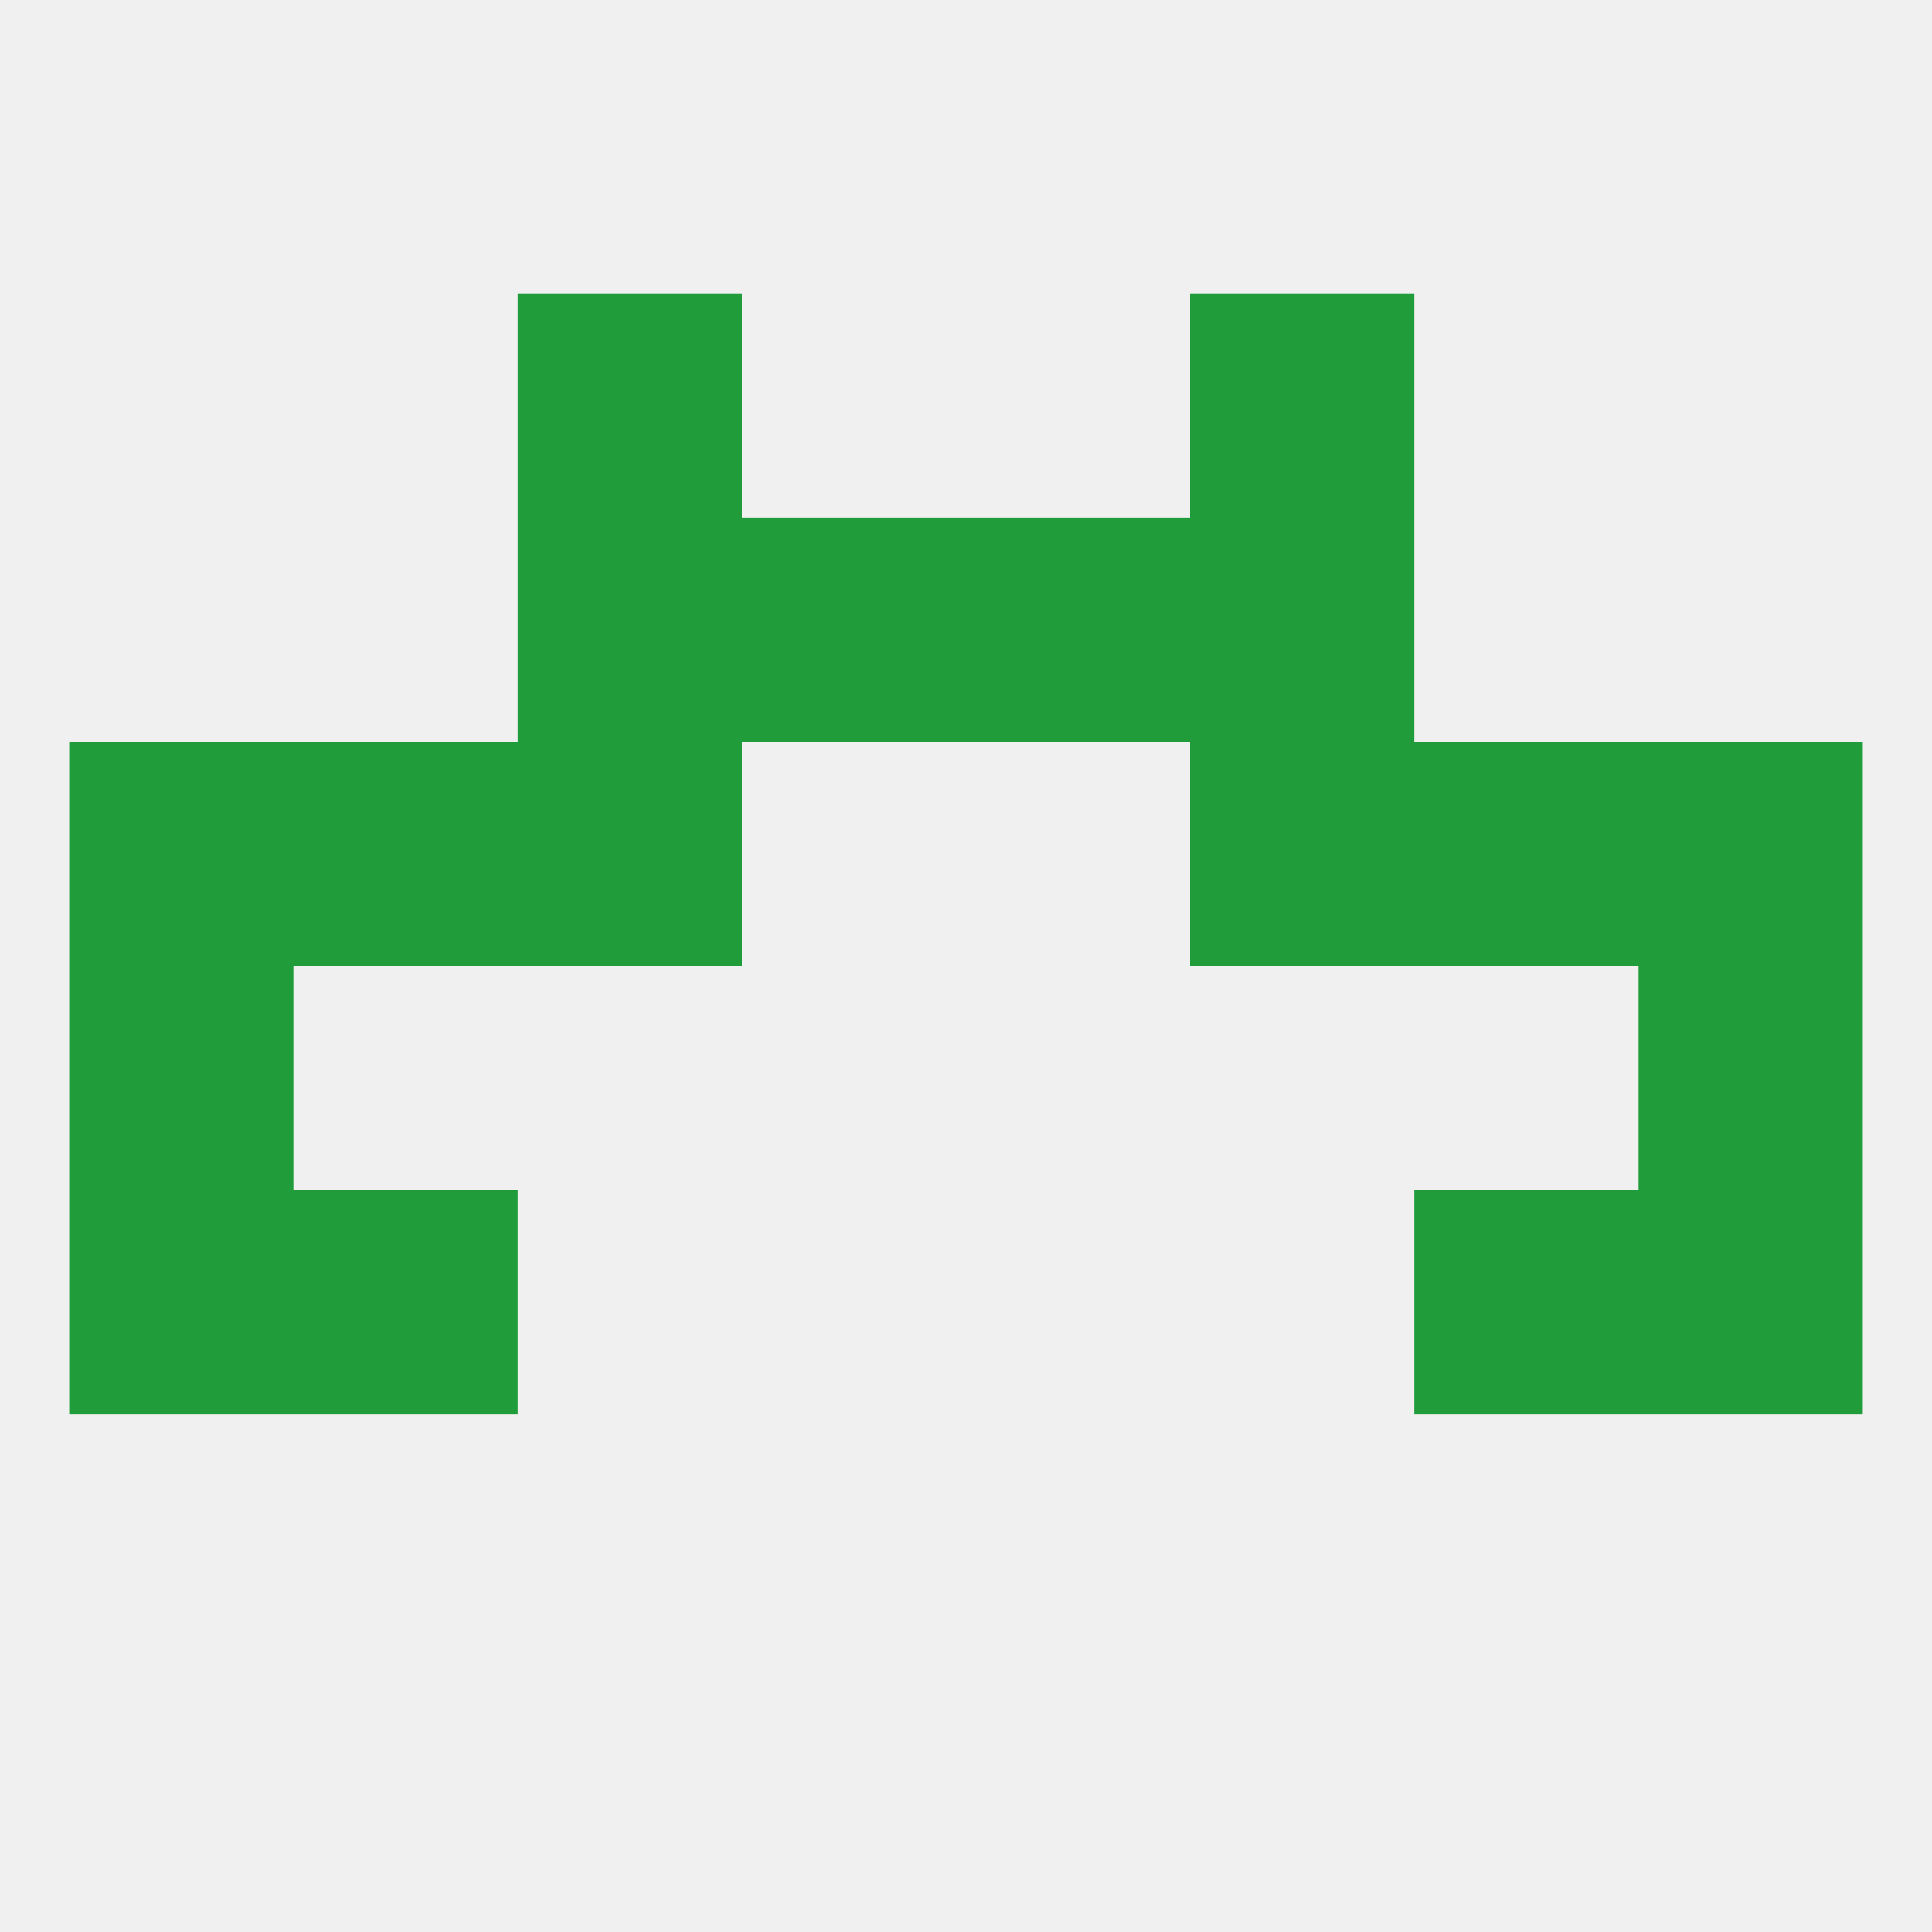
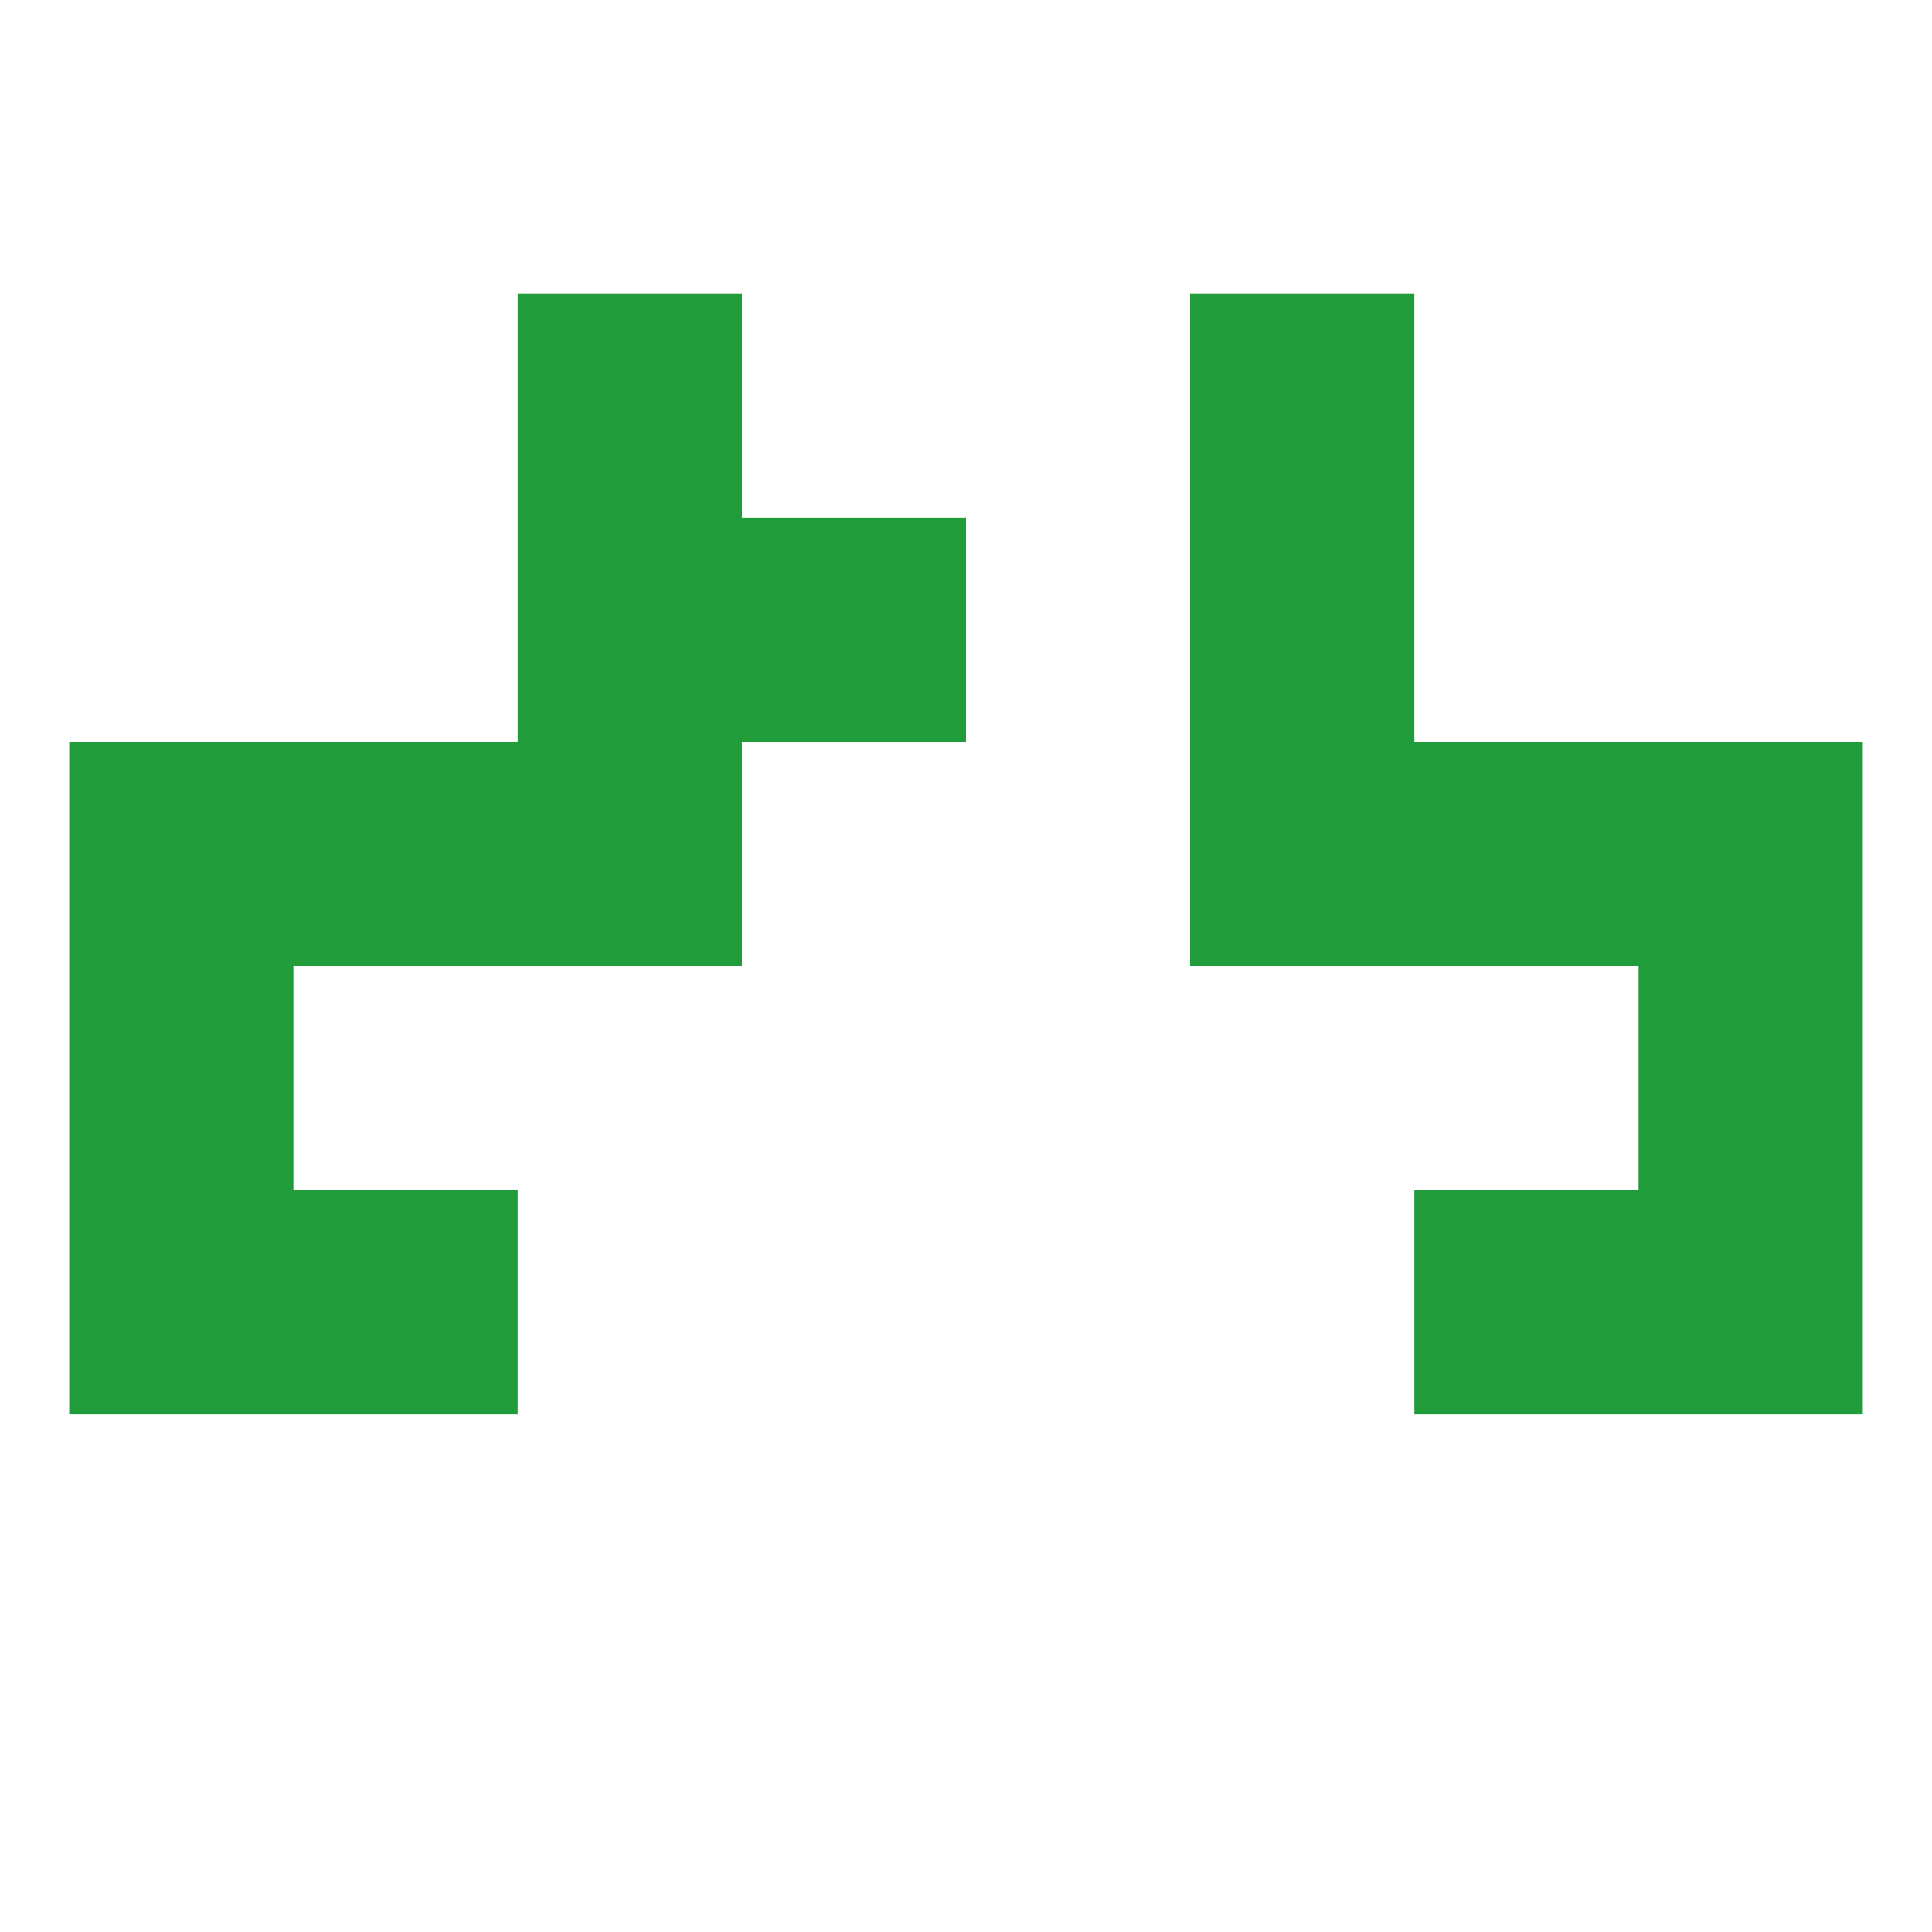
<svg xmlns="http://www.w3.org/2000/svg" version="1.1" baseprofile="full" width="250" height="250" viewBox="0 0 250 250">
-   <rect width="100%" height="100%" fill="rgba(240,240,240,255)" />
  <rect x="38" y="154" width="29" height="29" fill="rgba(32,156,59,255)" />
  <rect x="183" y="154" width="29" height="29" fill="rgba(32,156,59,255)" />
  <rect x="9" y="154" width="29" height="29" fill="rgba(32,156,59,255)" />
  <rect x="212" y="154" width="29" height="29" fill="rgba(32,156,59,255)" />
  <rect x="67" y="96" width="29" height="29" fill="rgba(32,156,59,255)" />
  <rect x="154" y="96" width="29" height="29" fill="rgba(32,156,59,255)" />
  <rect x="9" y="96" width="29" height="29" fill="rgba(32,156,59,255)" />
  <rect x="212" y="96" width="29" height="29" fill="rgba(32,156,59,255)" />
  <rect x="38" y="96" width="29" height="29" fill="rgba(32,156,59,255)" />
  <rect x="183" y="96" width="29" height="29" fill="rgba(32,156,59,255)" />
  <rect x="96" y="67" width="29" height="29" fill="rgba(32,156,59,255)" />
-   <rect x="125" y="67" width="29" height="29" fill="rgba(32,156,59,255)" />
  <rect x="67" y="67" width="29" height="29" fill="rgba(32,156,59,255)" />
  <rect x="154" y="67" width="29" height="29" fill="rgba(32,156,59,255)" />
  <rect x="154" y="38" width="29" height="29" fill="rgba(32,156,59,255)" />
  <rect x="67" y="38" width="29" height="29" fill="rgba(32,156,59,255)" />
  <rect x="212" y="125" width="29" height="29" fill="rgba(32,156,59,255)" />
  <rect x="9" y="125" width="29" height="29" fill="rgba(32,156,59,255)" />
</svg>